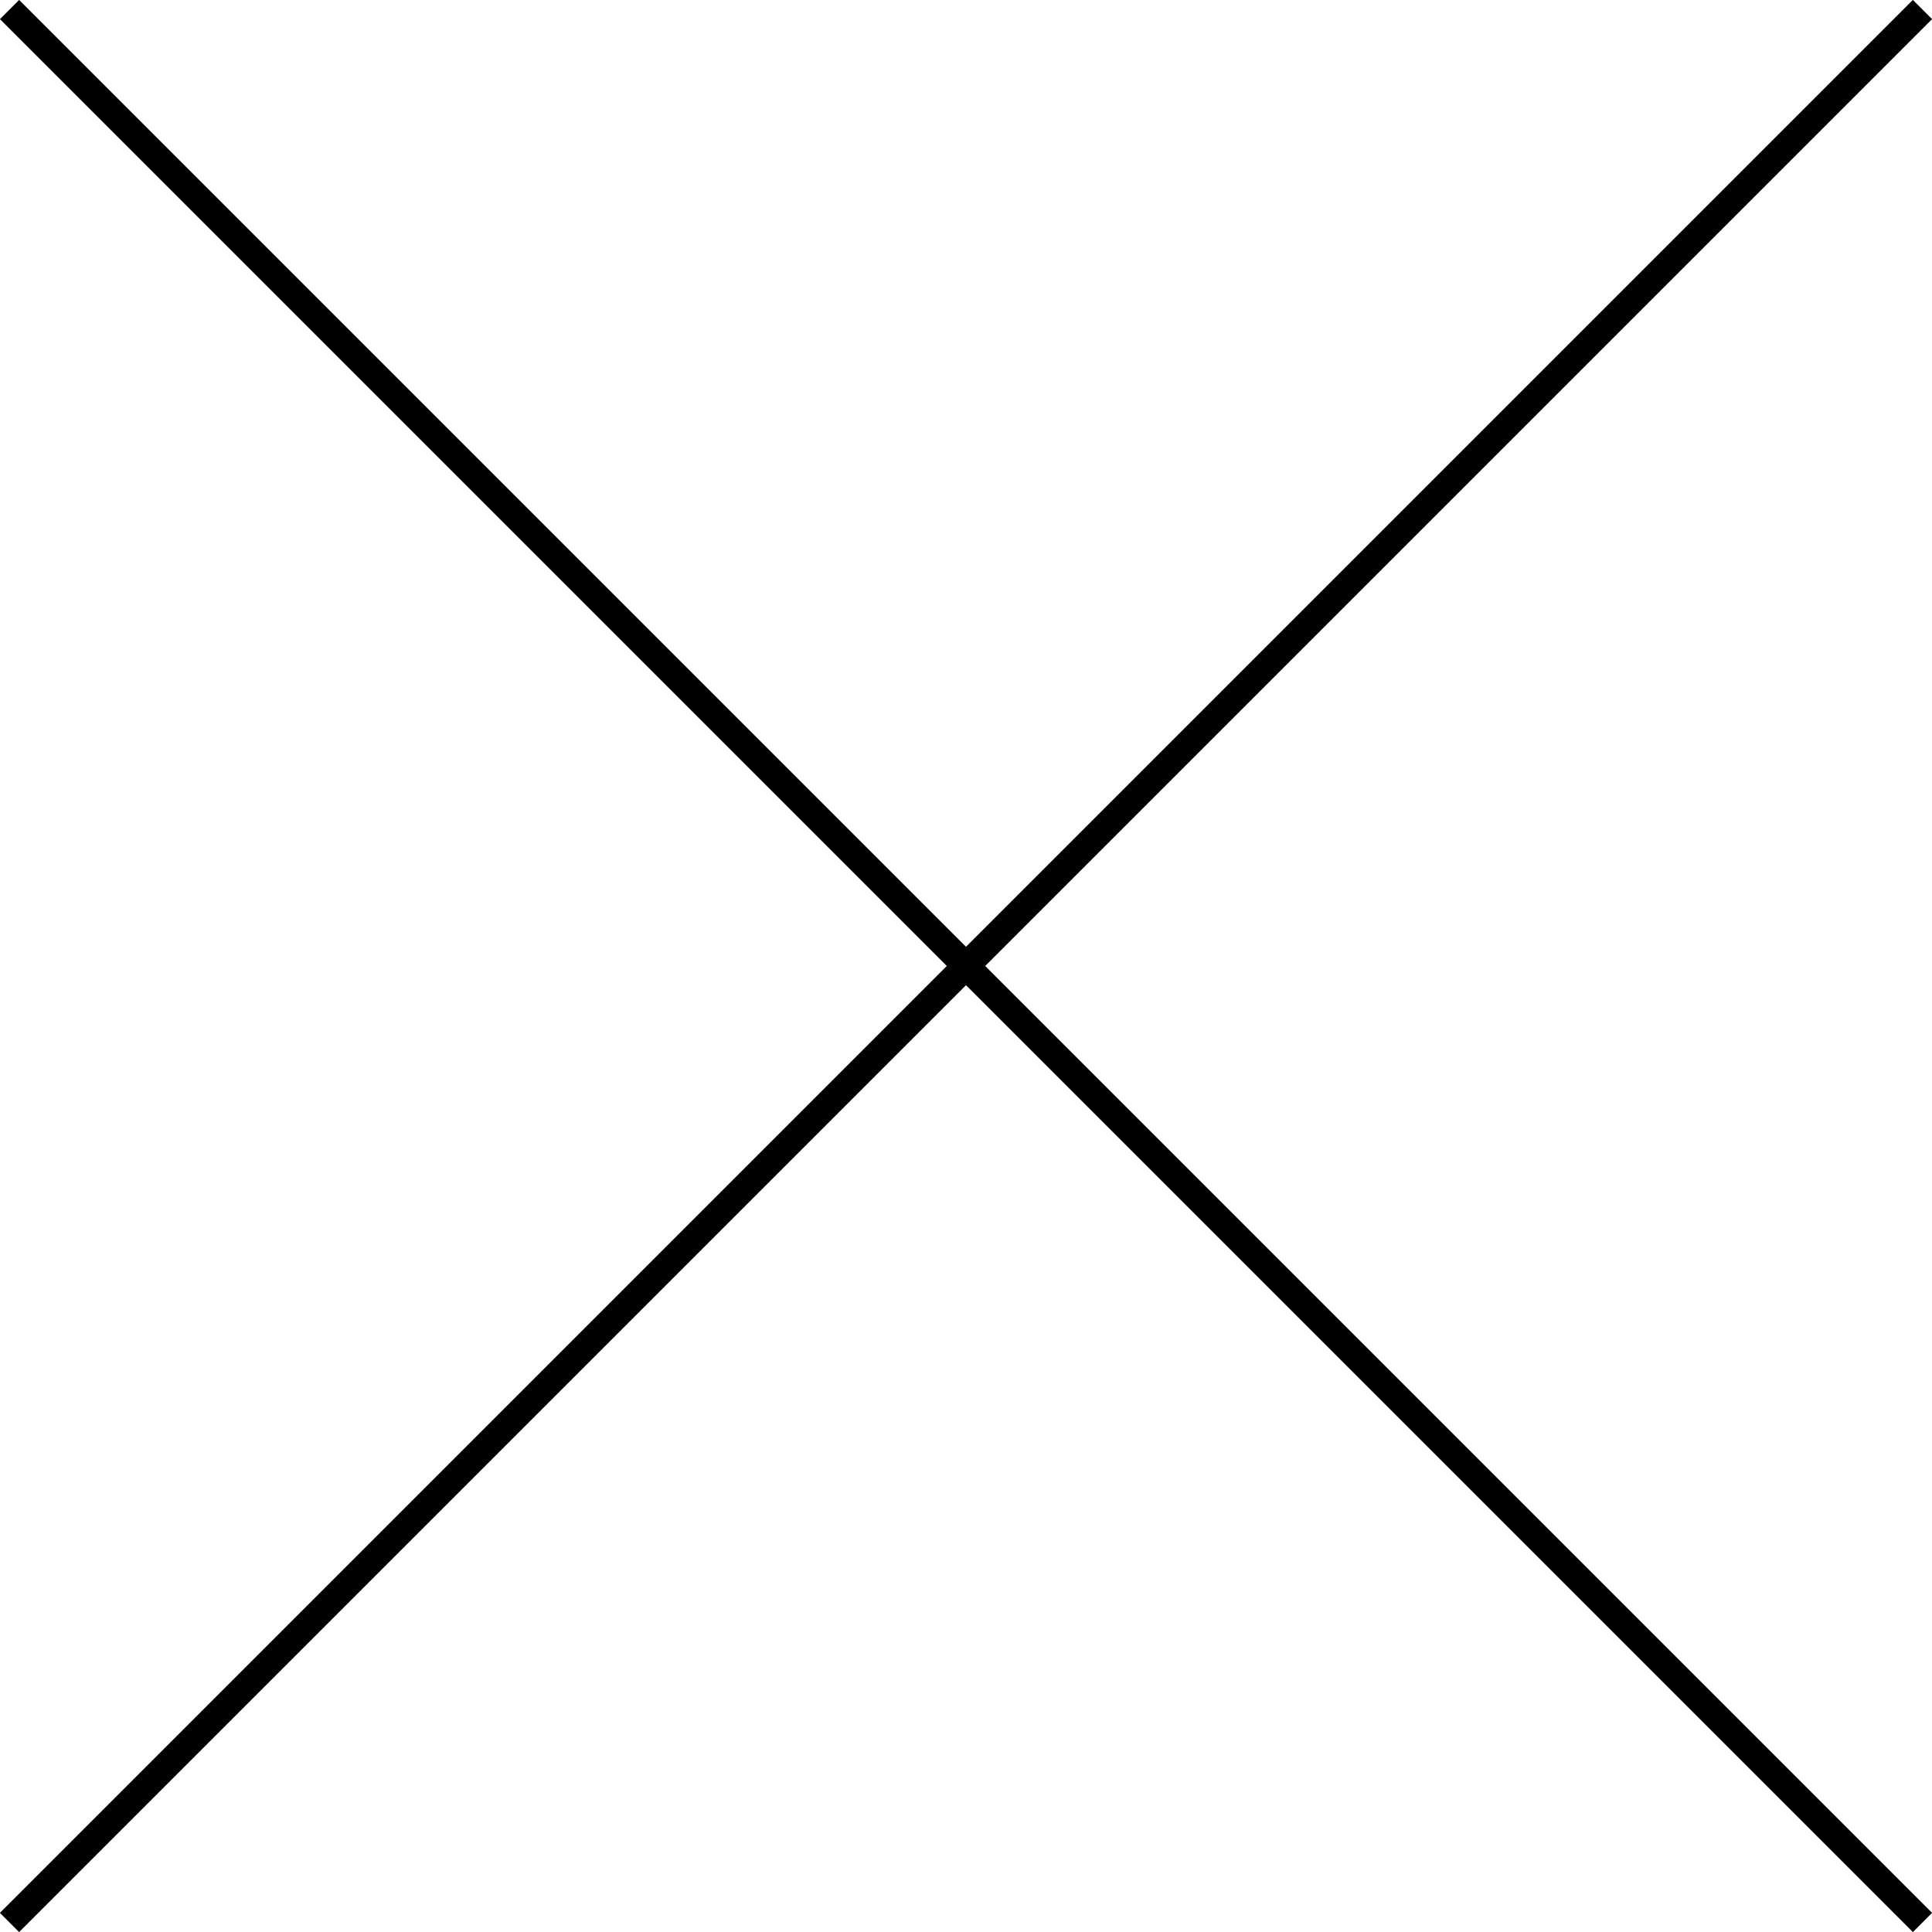
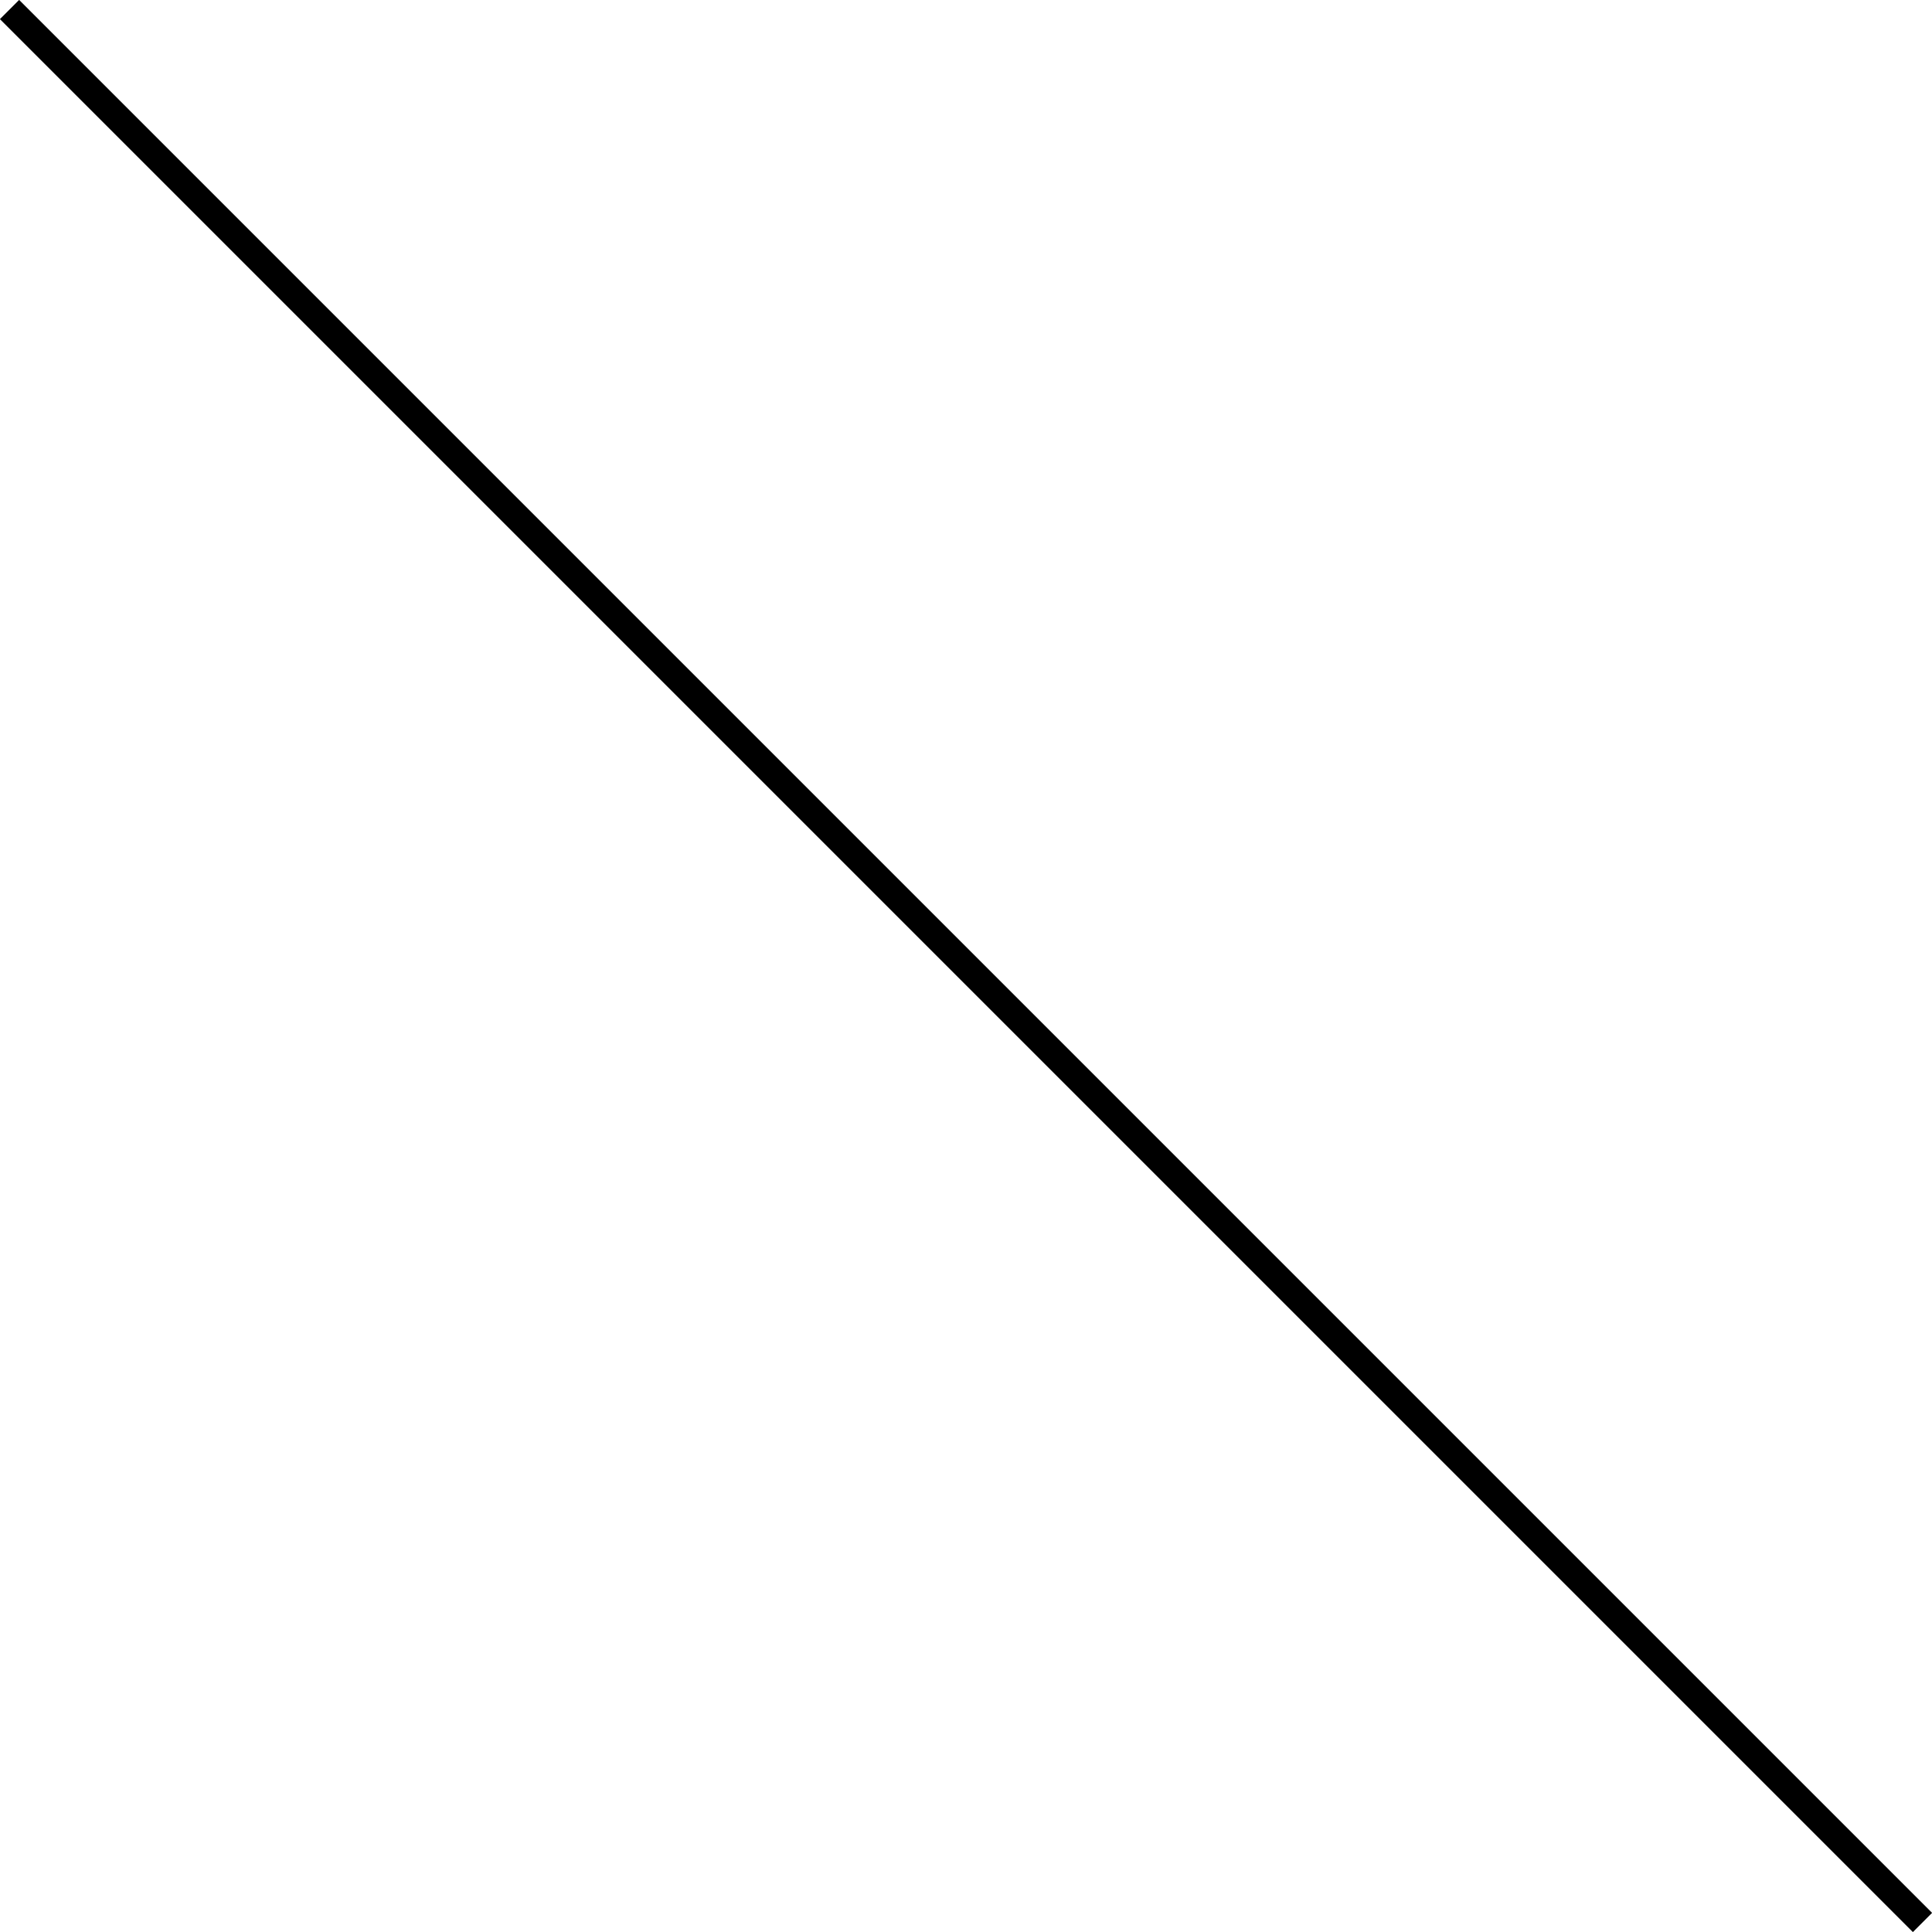
<svg xmlns="http://www.w3.org/2000/svg" viewBox="0 0 83.18 83.18">
  <defs>
    <style>.cls-1{fill:none;stroke:#000;stroke-miterlimit:10;stroke-width:1.17px;}</style>
  </defs>
  <title>menu_btn_close</title>
  <g id="レイヤー_2" data-name="レイヤー 2">
    <g id="レイヤー_1-2" data-name="レイヤー 1">
      <line class="cls-1" x1="0.41" y1="0.41" x2="82.77" y2="82.77" />
-       <line class="cls-1" x1="82.77" y1="0.41" x2="0.41" y2="82.77" />
    </g>
  </g>
</svg>